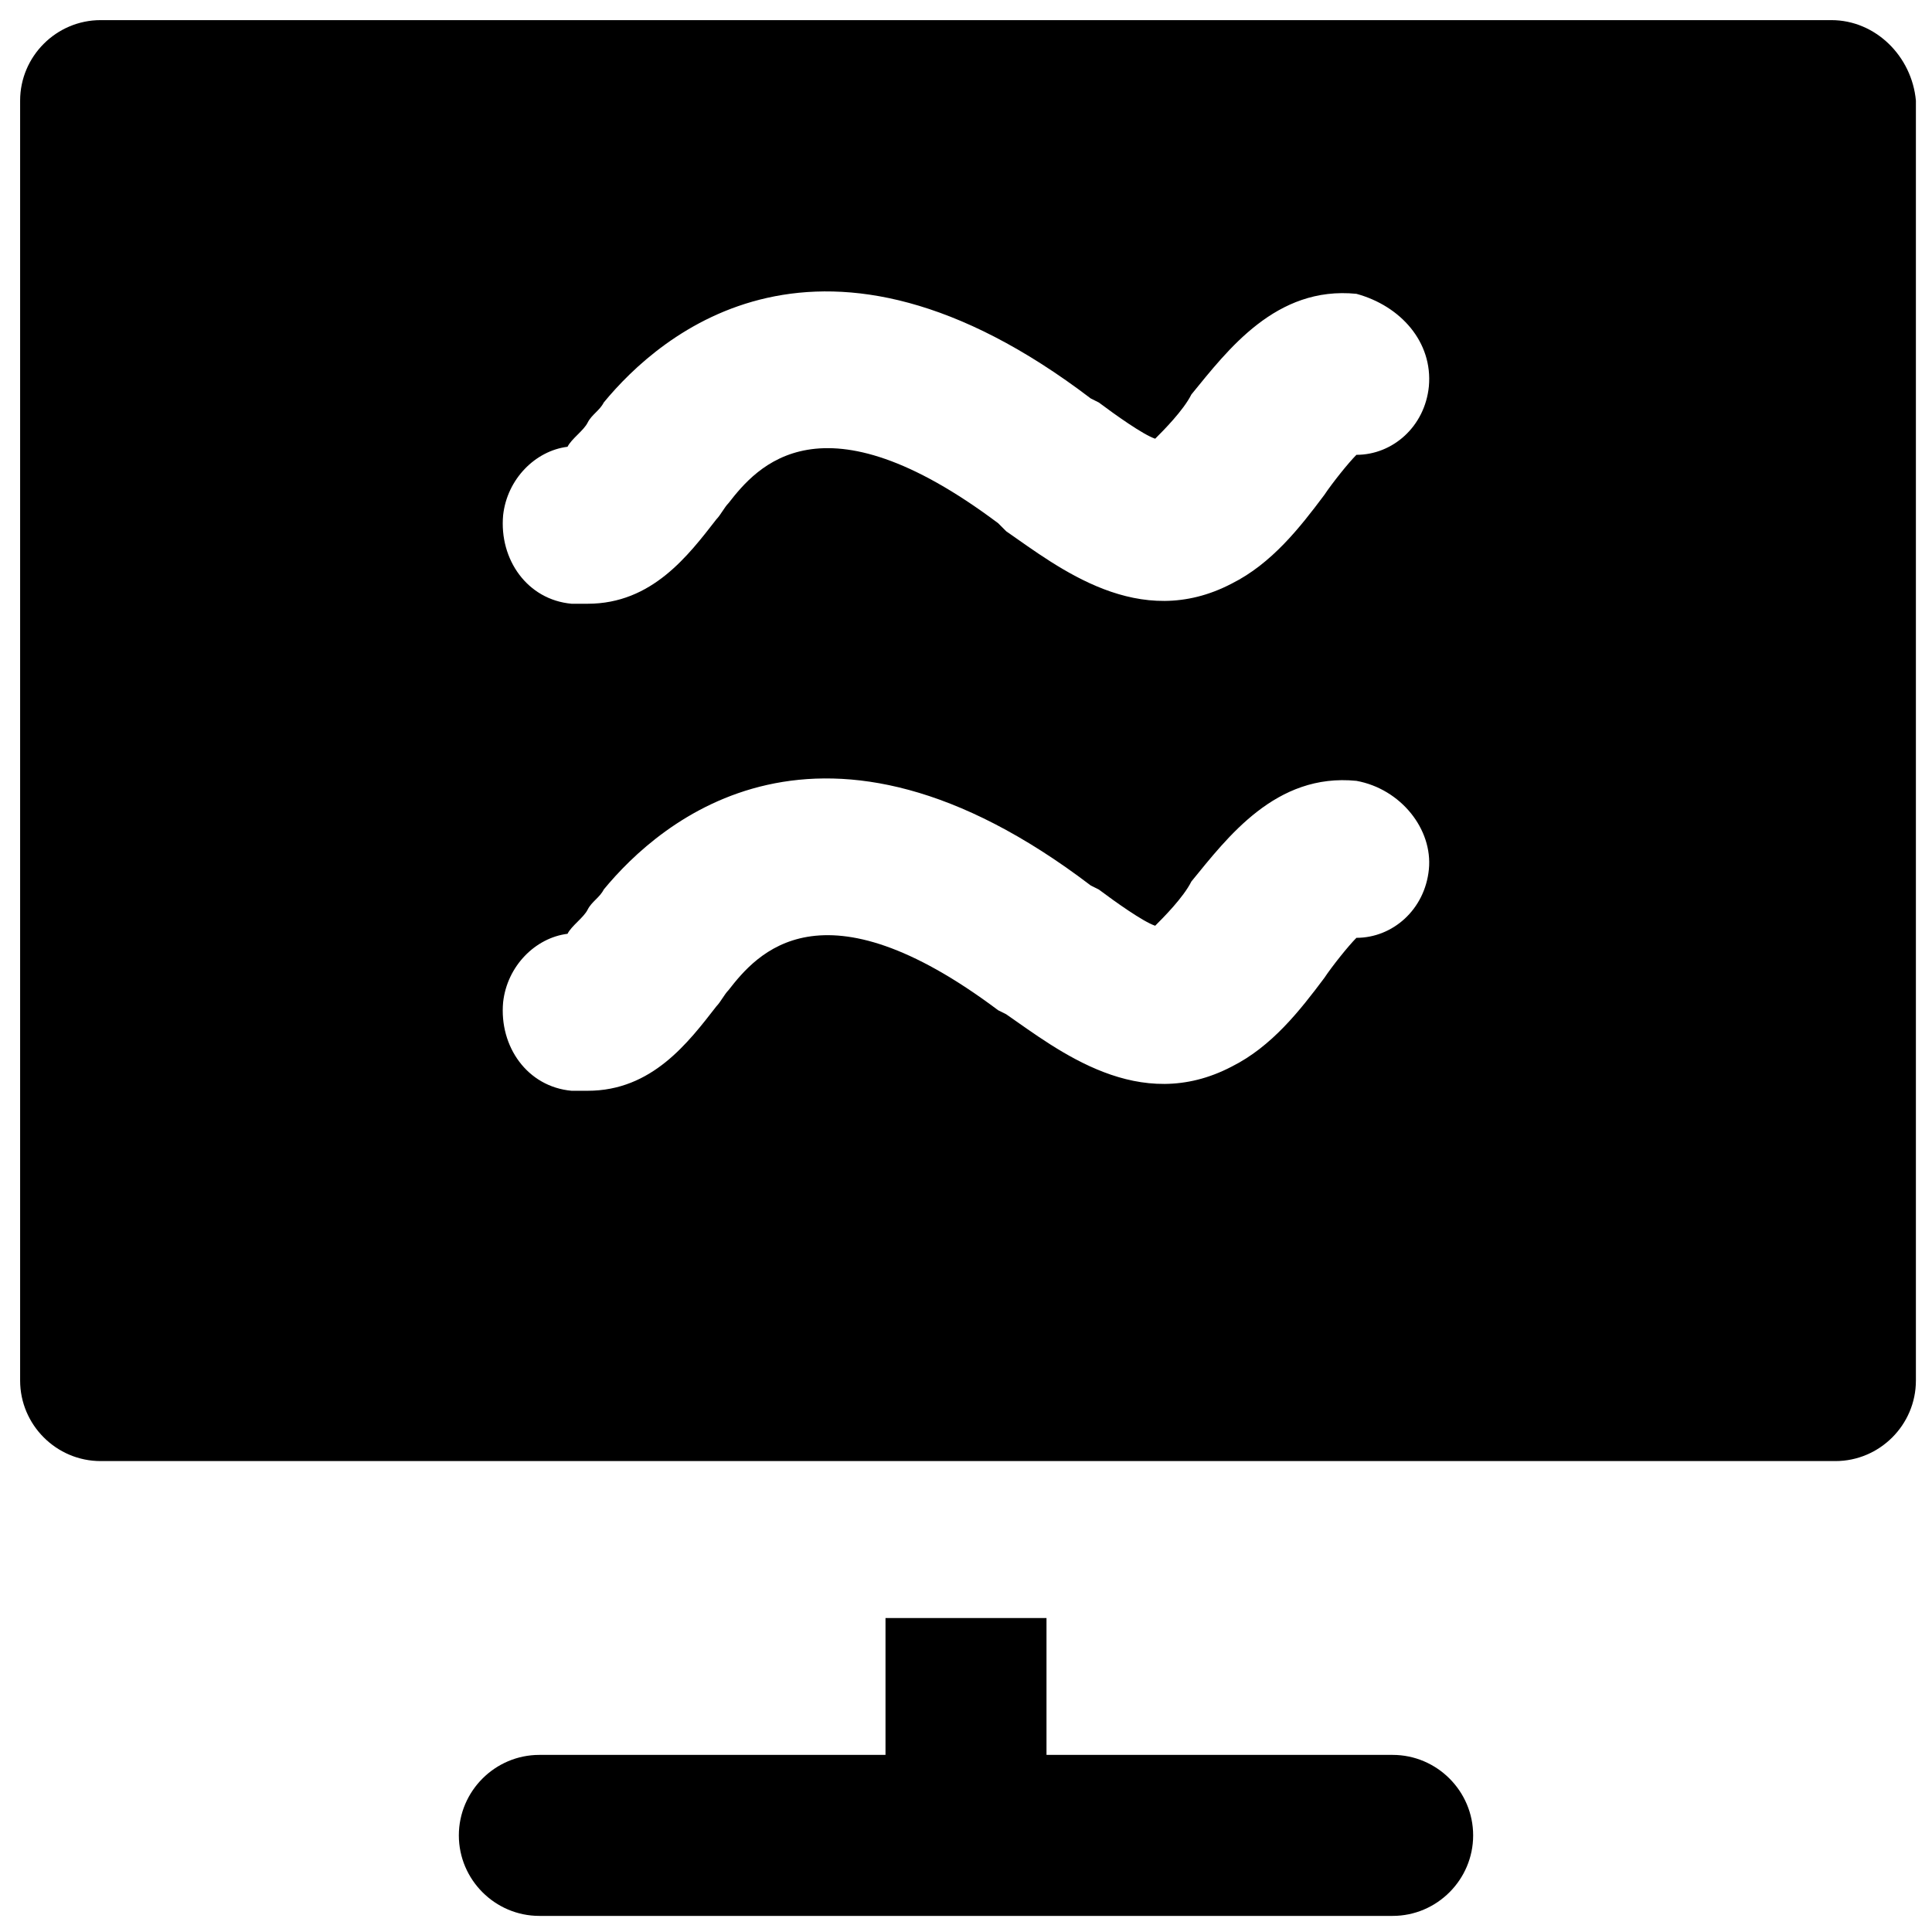
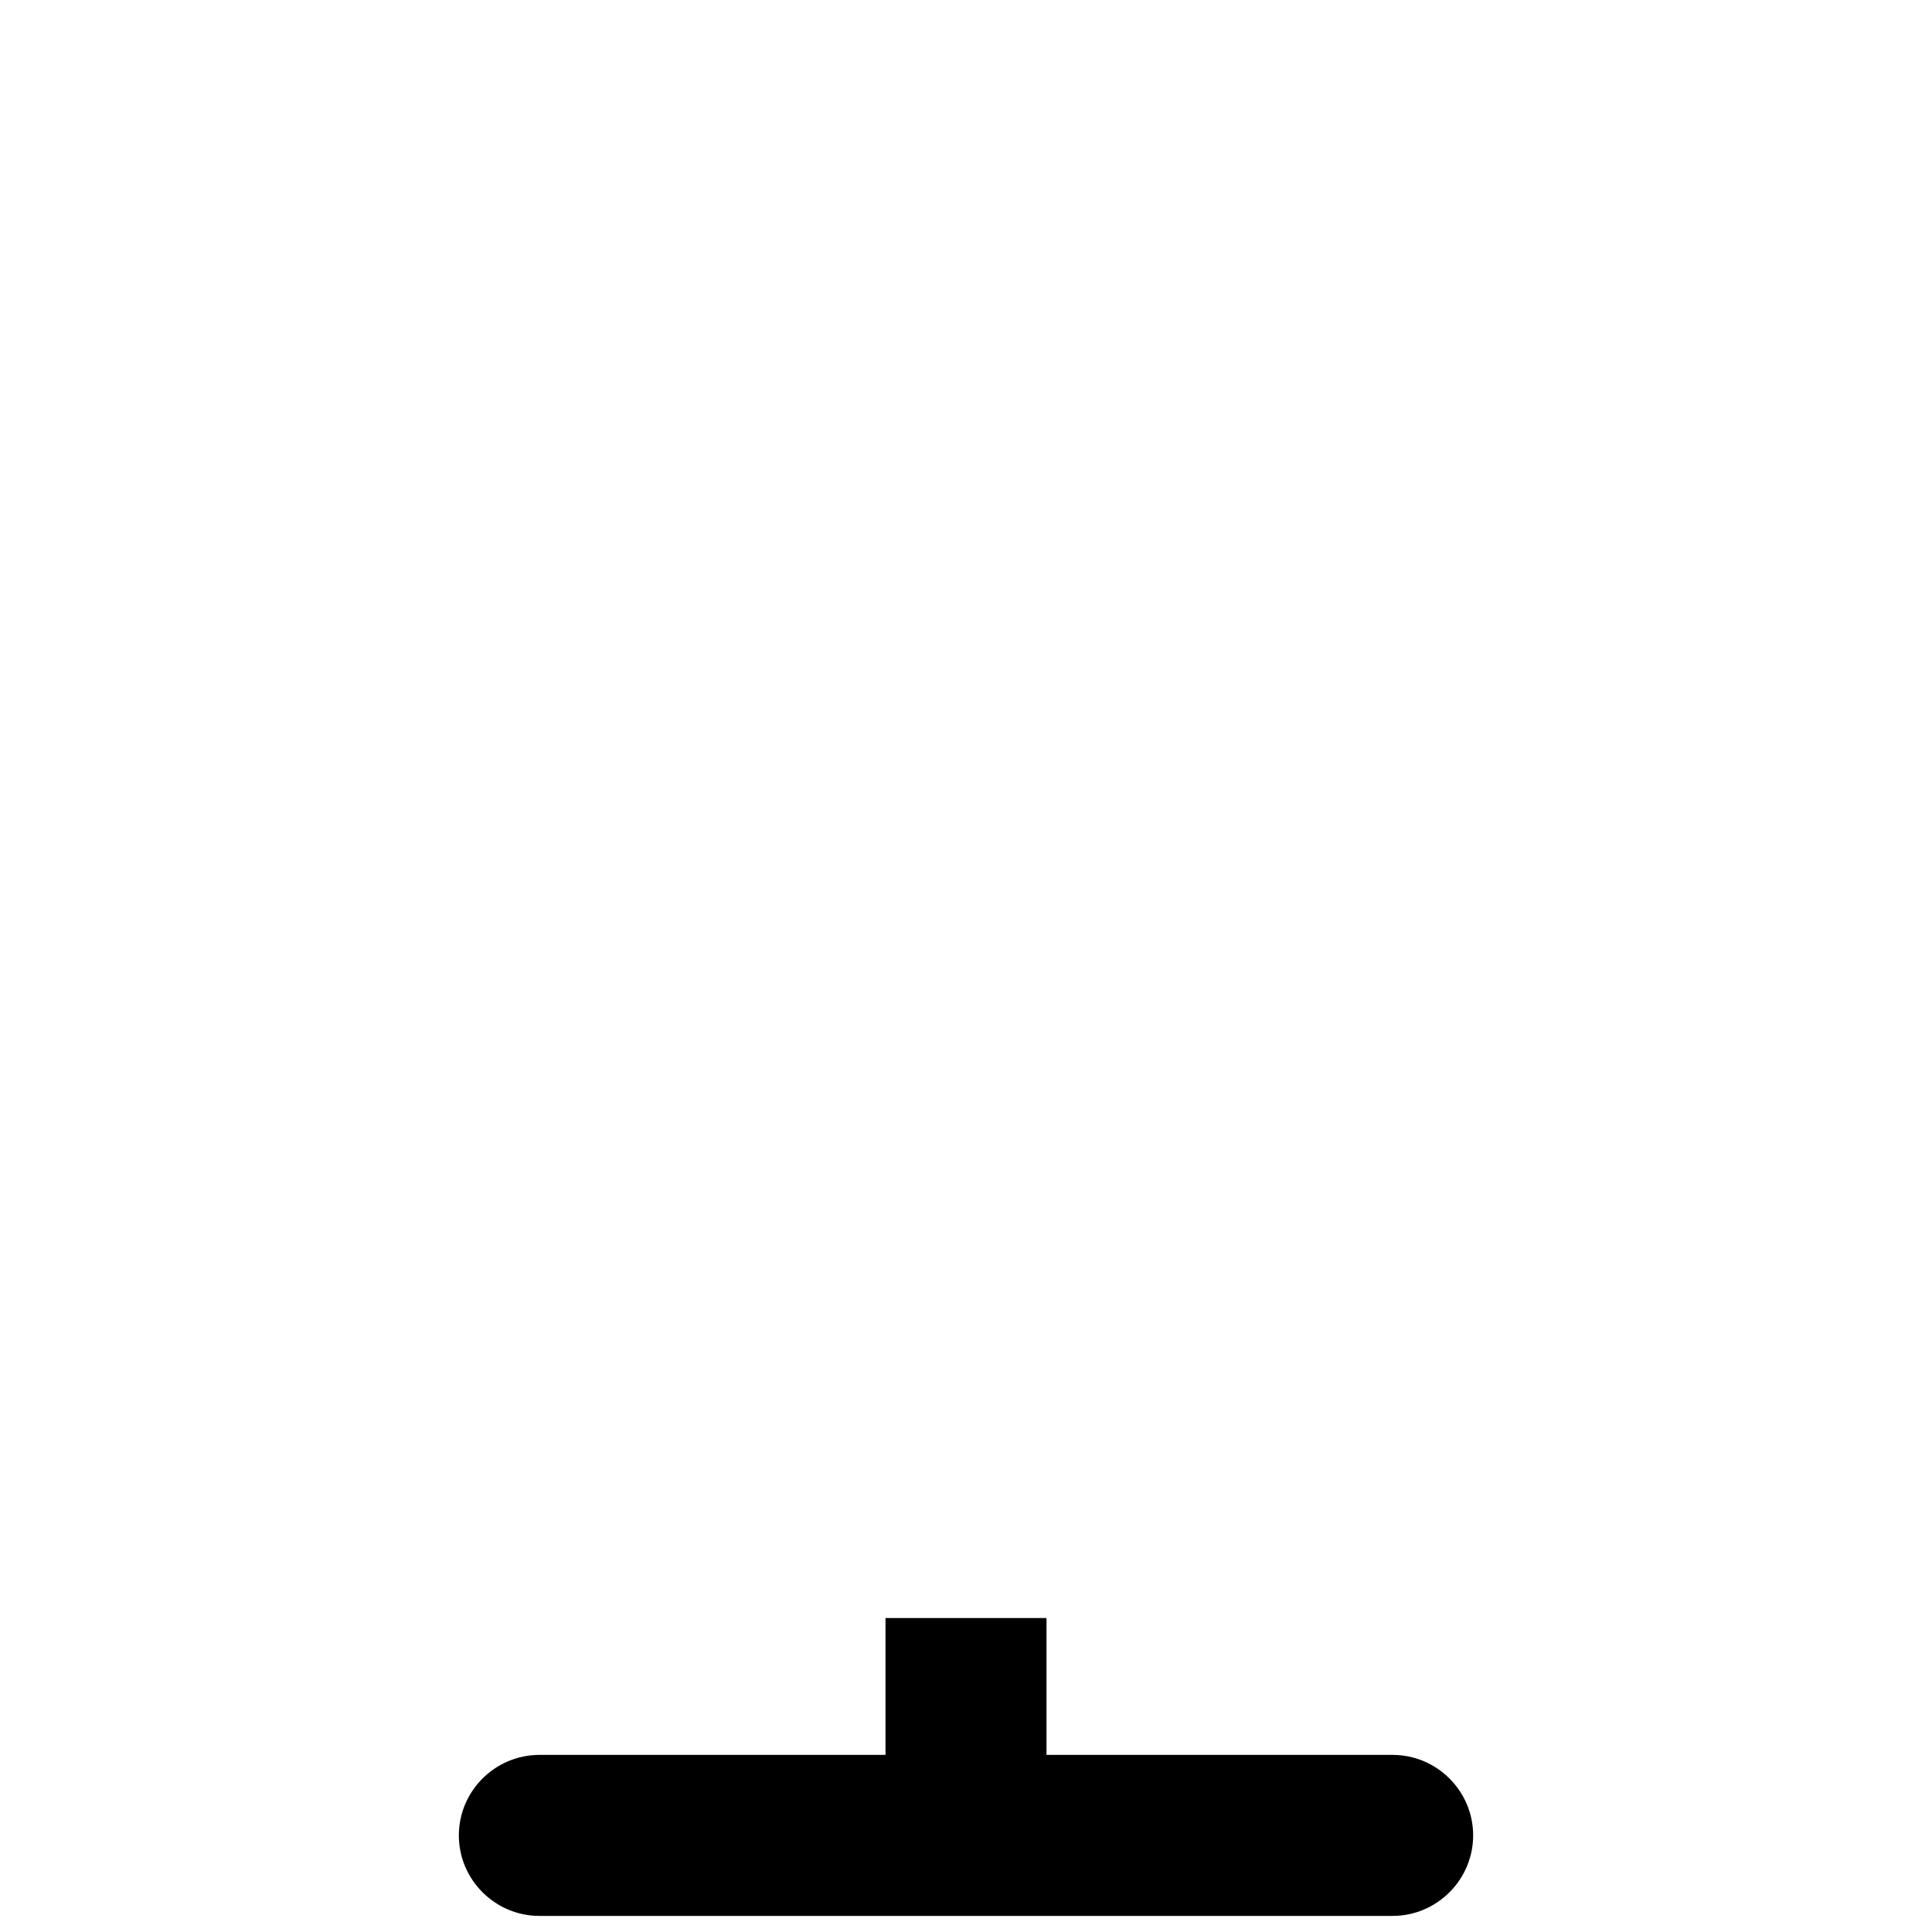
<svg xmlns="http://www.w3.org/2000/svg" version="1.1" id="Layer_1" x="0px" y="0px" viewBox="0 0 48 48" style="enable-background:new 0 0 48 48;" xml:space="preserve">
  <g>
    <path d="M34.6,43.6H26v-3.4H22v3.4h-8.6c-1.1,0-2,0.9-2,2s0.9,2,2,2h21.2c1.1,0,2-0.9,2-2S35.7,43.6,34.6,43.6z" />
-     <path d="M45.5,0.5H2.5c-1.1,0-2,0.9-2,2v31.8c0,1.1,0.9,2,2,2h43.1c1.1,0,2-0.9,2-2V2.5C47.5,1.4,46.6,0.5,45.5,0.5z M35.5,21.6   c-0.1,1-0.9,1.7-1.8,1.7c-0.2,0.2-0.6,0.7-0.8,1c-0.6,0.8-1.3,1.7-2.3,2.2c-2.3,1.2-4.3-0.4-5.6-1.3l-0.2-0.1   c-4.4-3.3-6-1.4-6.7-0.5c-0.1,0.1-0.2,0.3-0.3,0.4c-0.7,0.9-1.6,2.1-3.2,2.1c-0.1,0-0.2,0-0.4,0c-1.1-0.1-1.8-1.1-1.7-2.2   c0.1-0.9,0.8-1.6,1.6-1.7c0.1-0.2,0.4-0.4,0.5-0.6c0.1-0.2,0.3-0.3,0.4-0.5c1.4-1.7,5.4-5.2,12.1-0.1l0.2,0.1   c0.4,0.3,1.1,0.8,1.4,0.9c0.2-0.2,0.7-0.7,0.9-1.1c0.9-1.1,2.1-2.7,4.1-2.5C34.8,19.6,35.6,20.6,35.5,21.6z M35.5,9.6   c-0.1,1-0.9,1.7-1.8,1.7c-0.2,0.2-0.6,0.7-0.8,1c-0.6,0.8-1.3,1.7-2.3,2.2c-2.3,1.2-4.3-0.4-5.6-1.3L24.8,13   c-4.4-3.3-6-1.4-6.7-0.5c-0.1,0.1-0.2,0.3-0.3,0.4c-0.7,0.9-1.6,2.1-3.2,2.1c-0.1,0-0.2,0-0.4,0c-1.1-0.1-1.8-1.1-1.7-2.2   c0.1-0.9,0.8-1.6,1.6-1.7c0.1-0.2,0.4-0.4,0.5-0.6c0.1-0.2,0.3-0.3,0.4-0.5c1.4-1.7,5.4-5.2,12.1-0.1l0.2,0.1   c0.4,0.3,1.1,0.8,1.4,0.9c0.2-0.2,0.7-0.7,0.9-1.1c0.9-1.1,2.1-2.7,4.1-2.5C34.8,7.6,35.6,8.5,35.5,9.6z" />
  </g>
</svg>